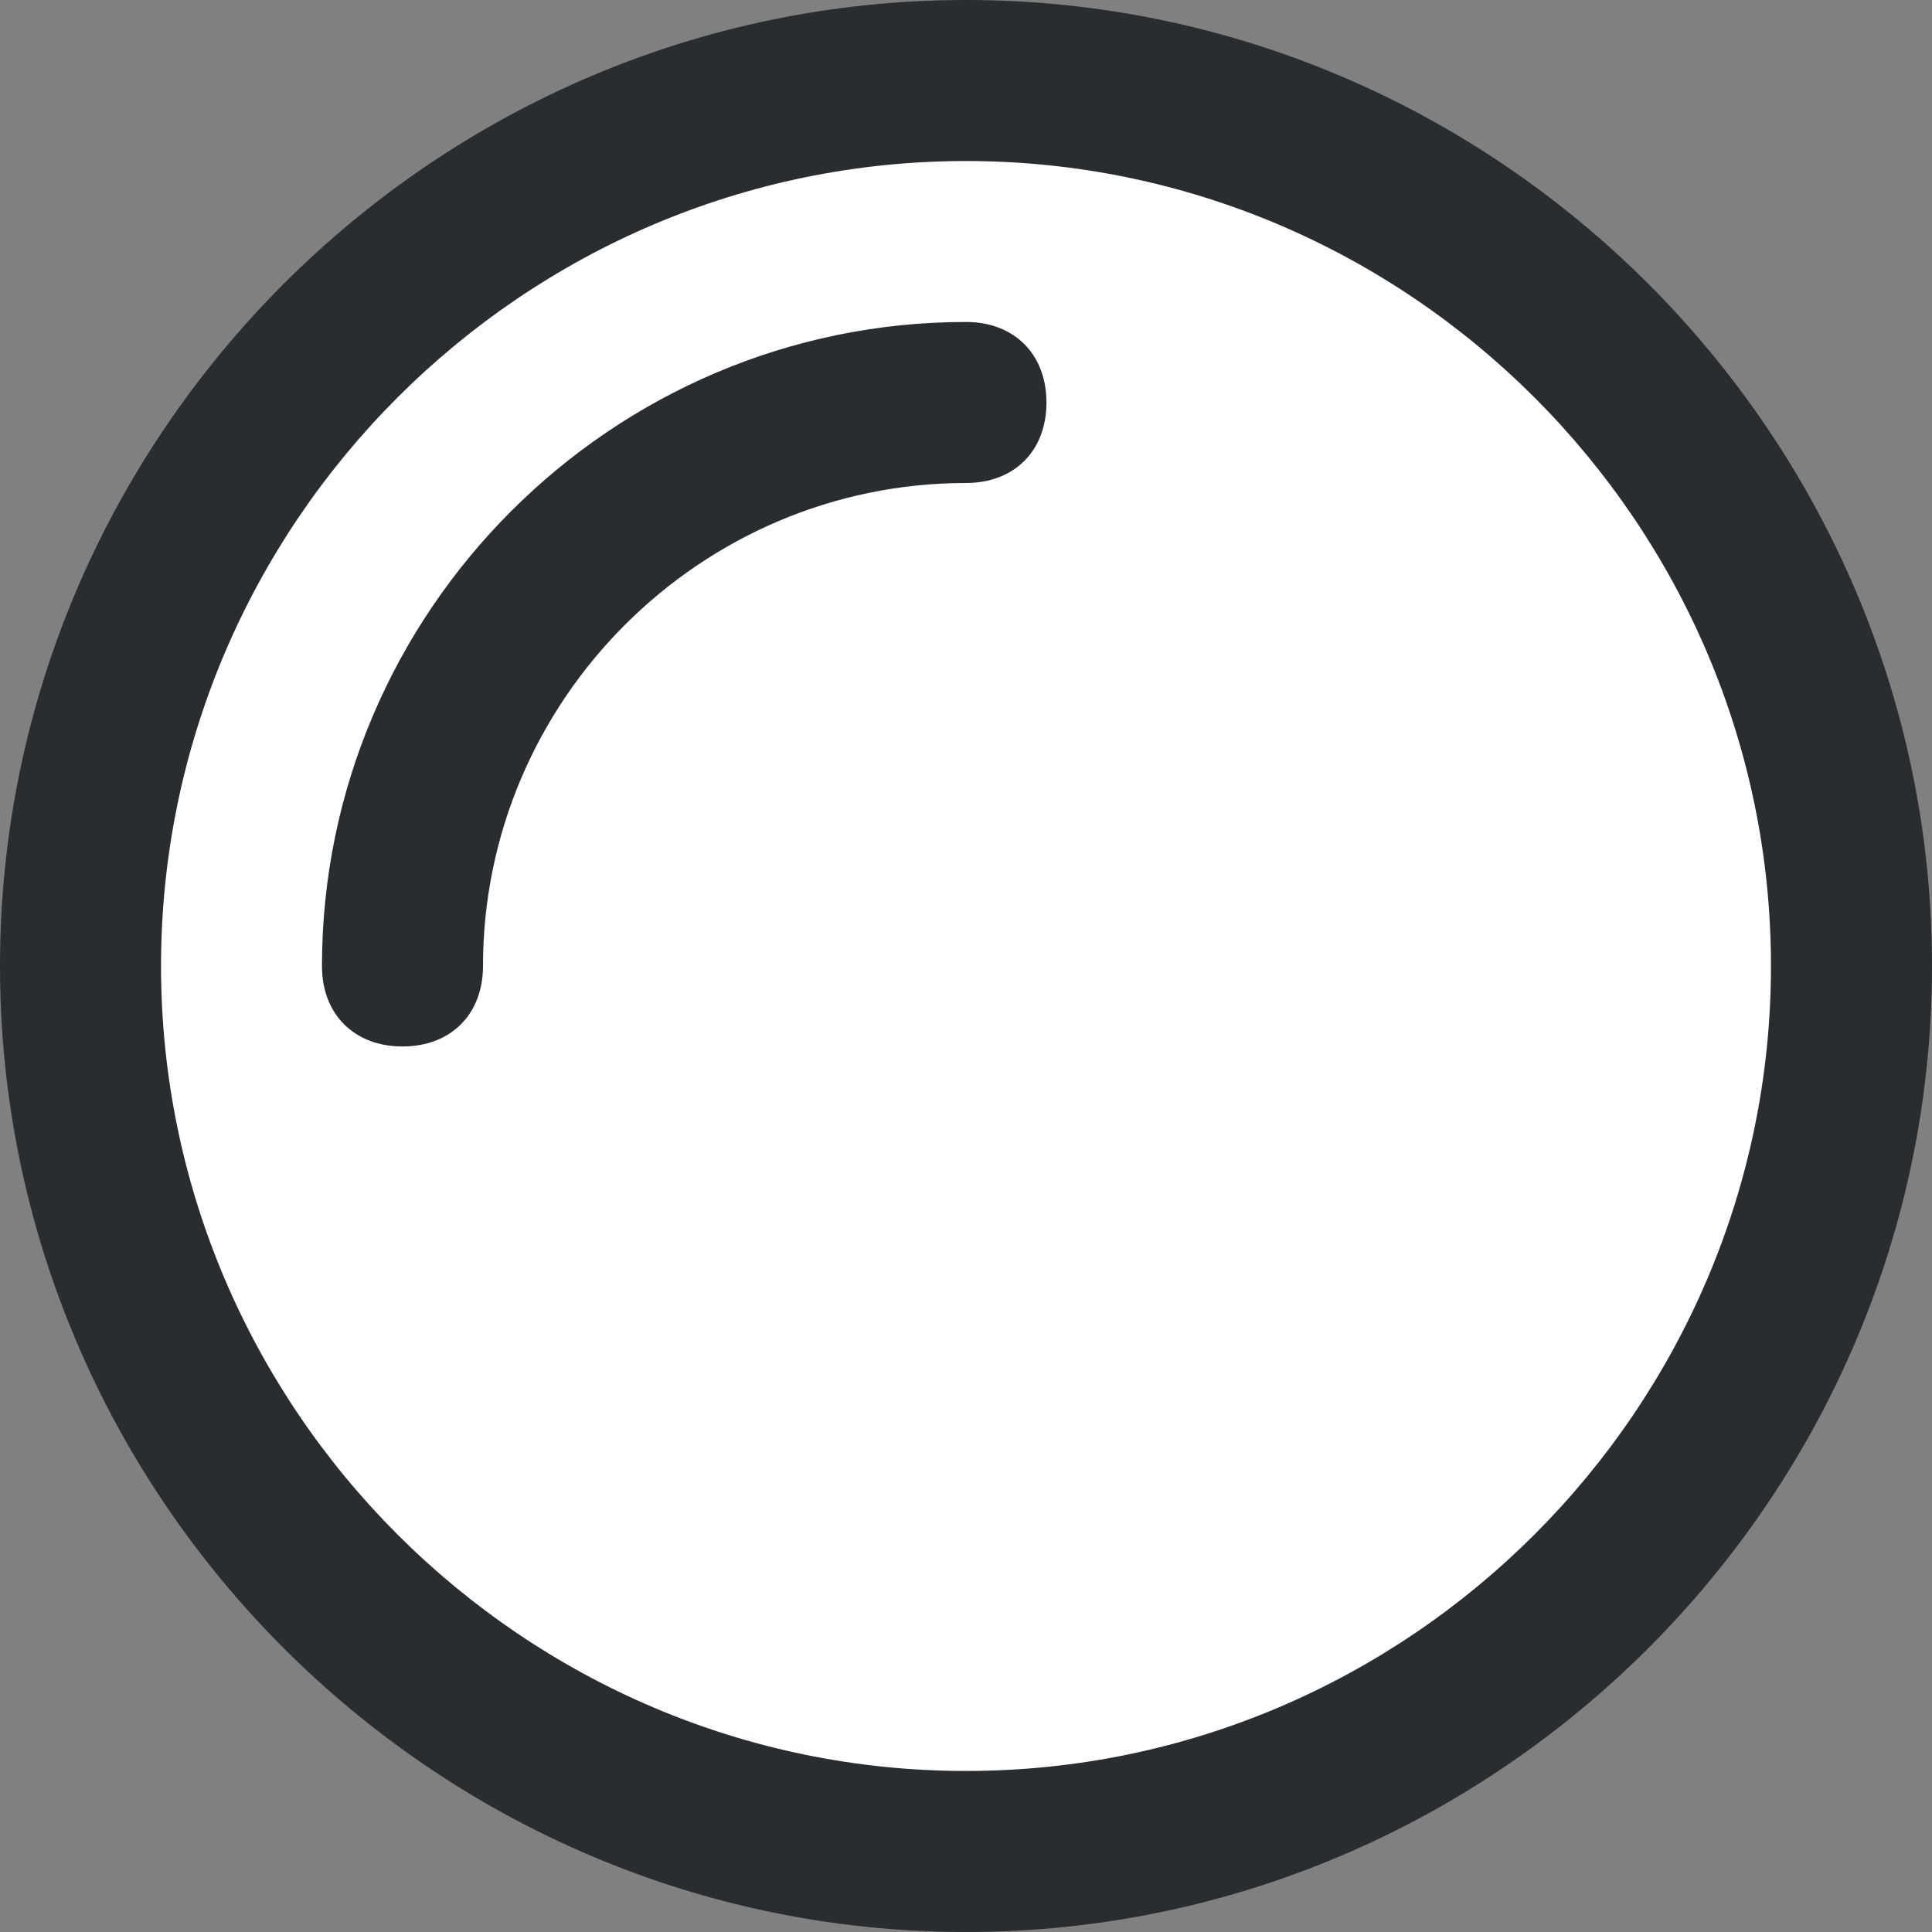
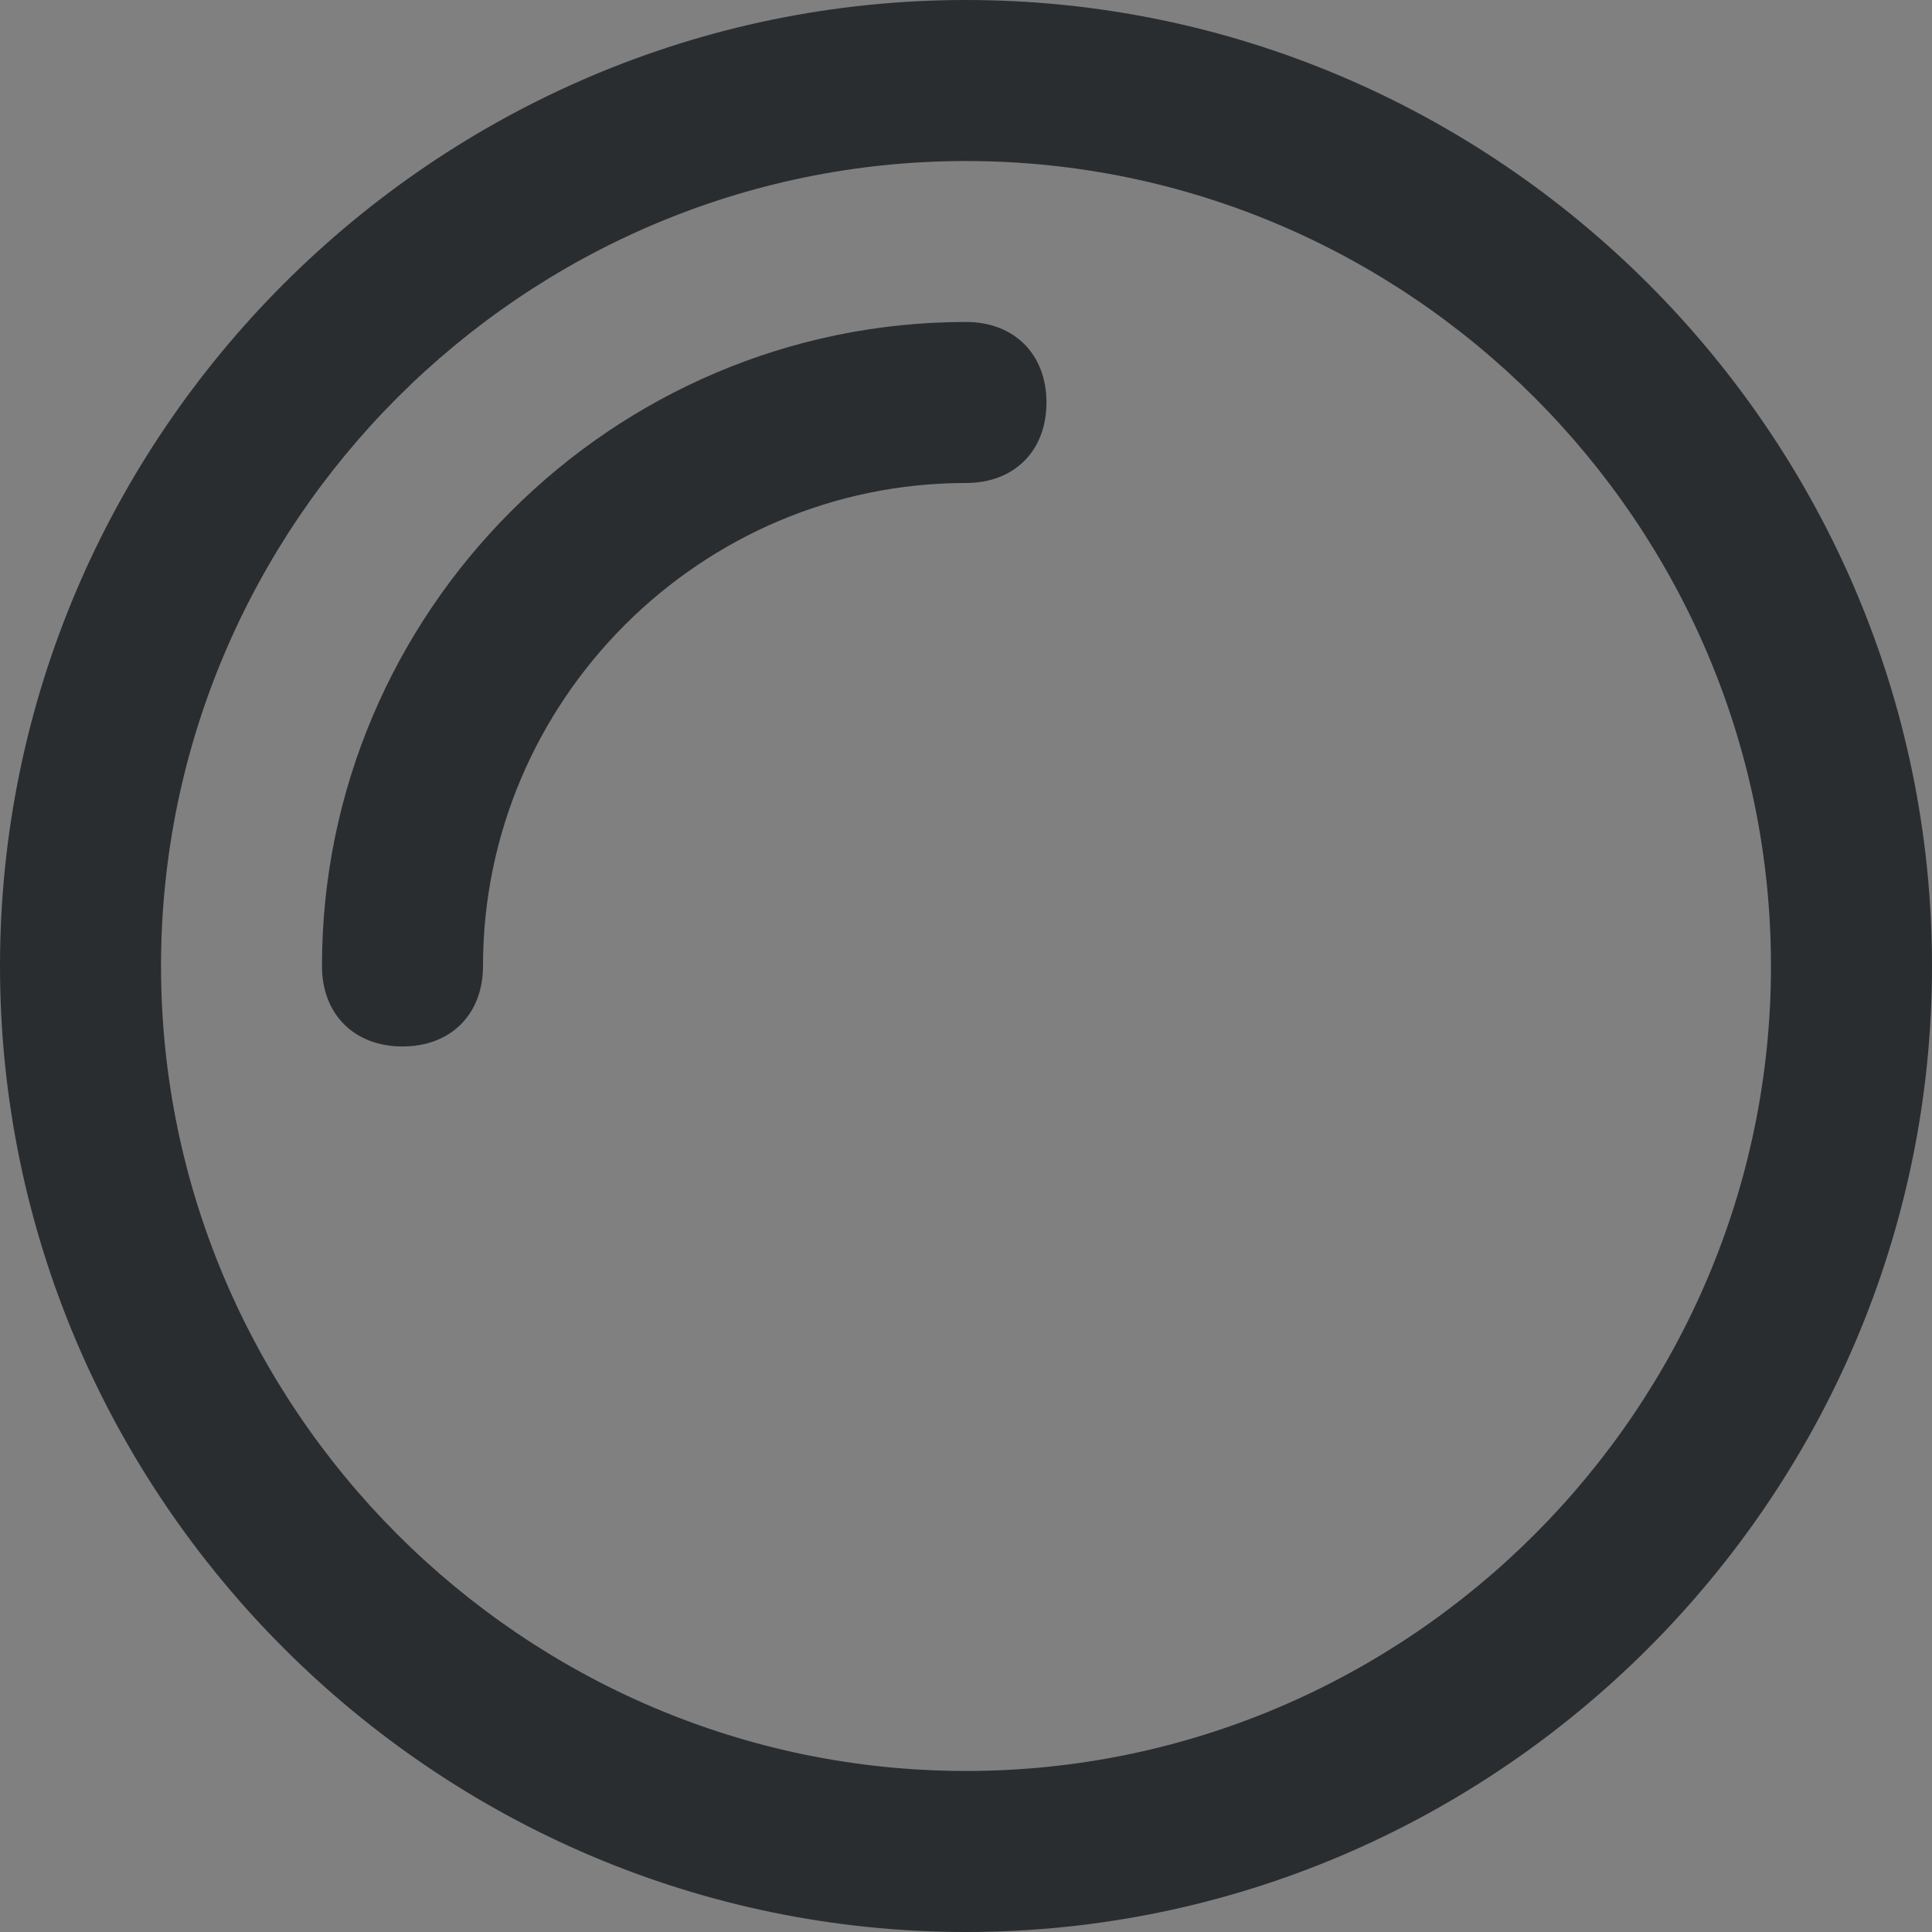
<svg xmlns="http://www.w3.org/2000/svg" width="20" height="20" viewBox="0 0 20 20" fill="none">
  <rect x="0" y="0" width="20" height="20" fill="#808080" stroke="none" />
-   <path fill-rule="evenodd" clip-rule="evenodd" d="M9.917 1C14.917 1 19 5.083 19 10.083C19 15.083 14.917 19.167 9.917 19.167C4.917 19.167 0.833 15.083 0.833 10.083C0.833 5 4.917 1 9.917 1Z" fill="white" />
  <path fill-rule="evenodd" clip-rule="evenodd" d="M10 0C4.5 0 0 4.5 0 10C0 15.5 4.5 20 10 20C15.5 20 20 15.5 20 10C20 4.5 15.5 0 10 0ZM10 18.333C5.417 18.333 1.667 14.583 1.667 10C1.667 5.417 5.417 1.667 10 1.667C14.583 1.667 18.333 5.417 18.333 10C18.333 14.583 14.583 18.333 10 18.333ZM10 3.333C6.333 3.333 3.333 6.333 3.333 10C3.333 10.5 3.667 10.833 4.167 10.833C4.667 10.833 5 10.5 5 10C5 7.25 7.25 5 10 5C10.5 5 10.833 4.667 10.833 4.167C10.833 3.667 10.5 3.333 10 3.333Z" fill="#2A2D30" />
</svg>